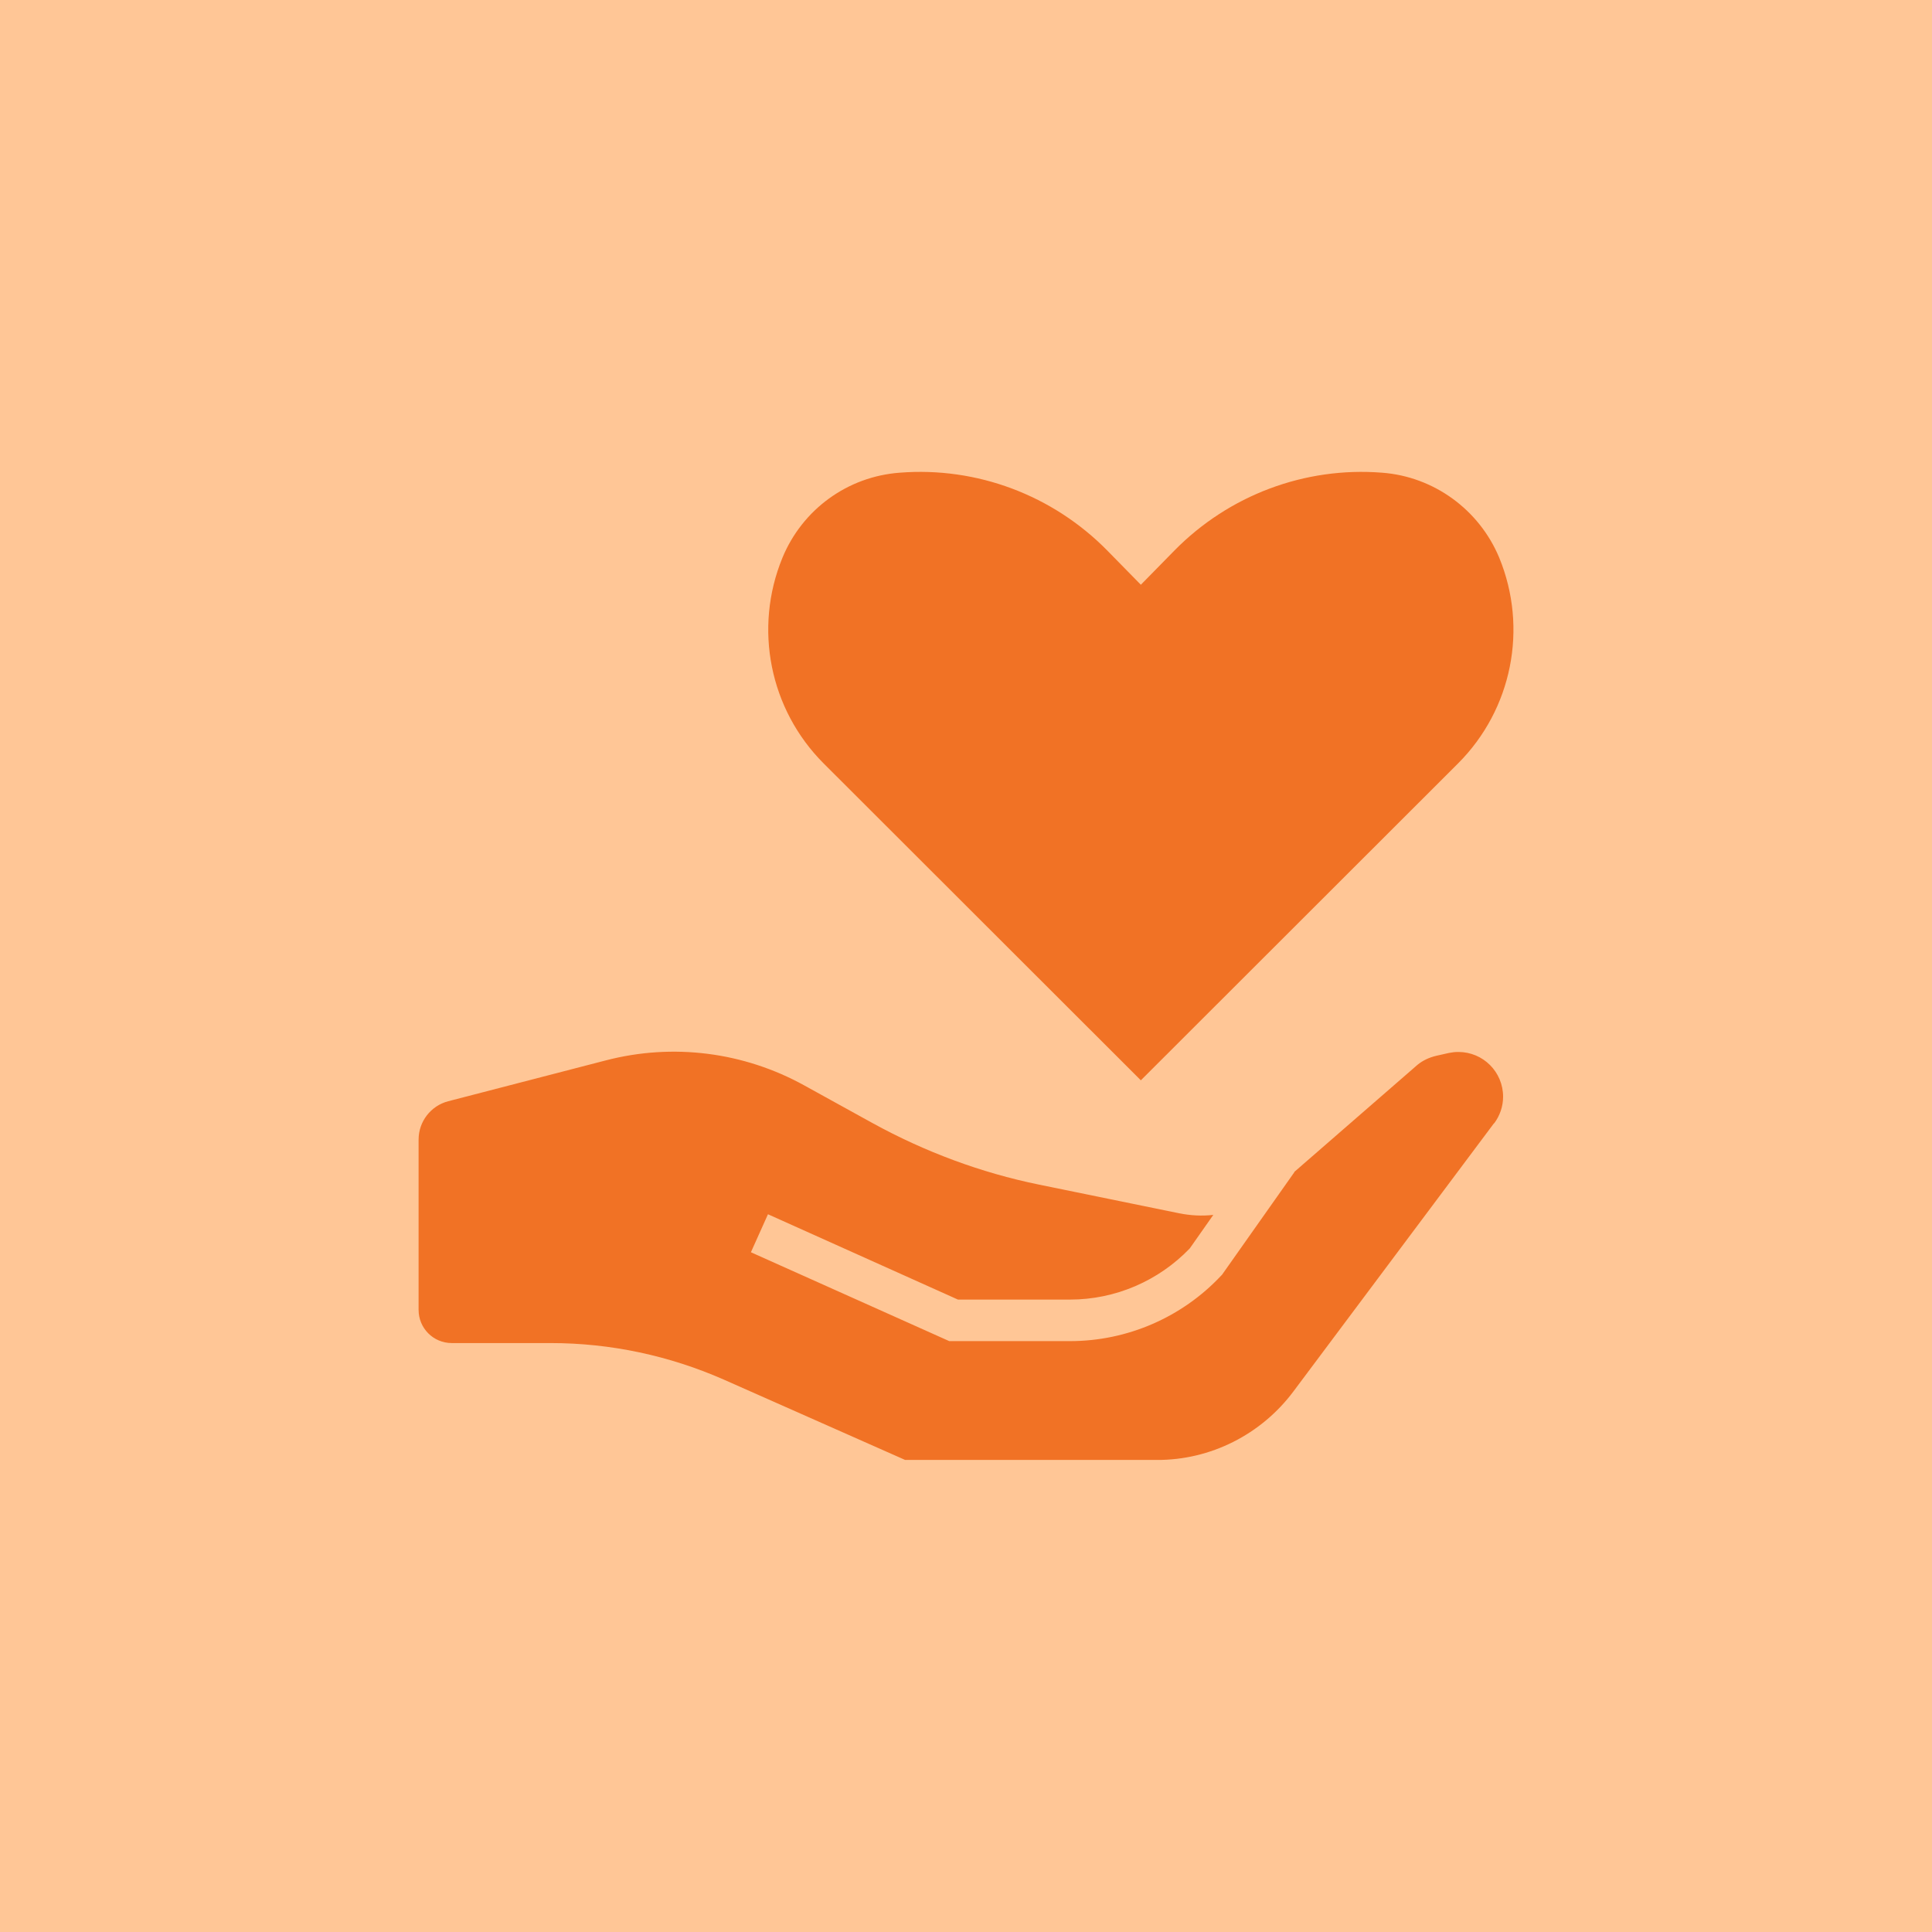
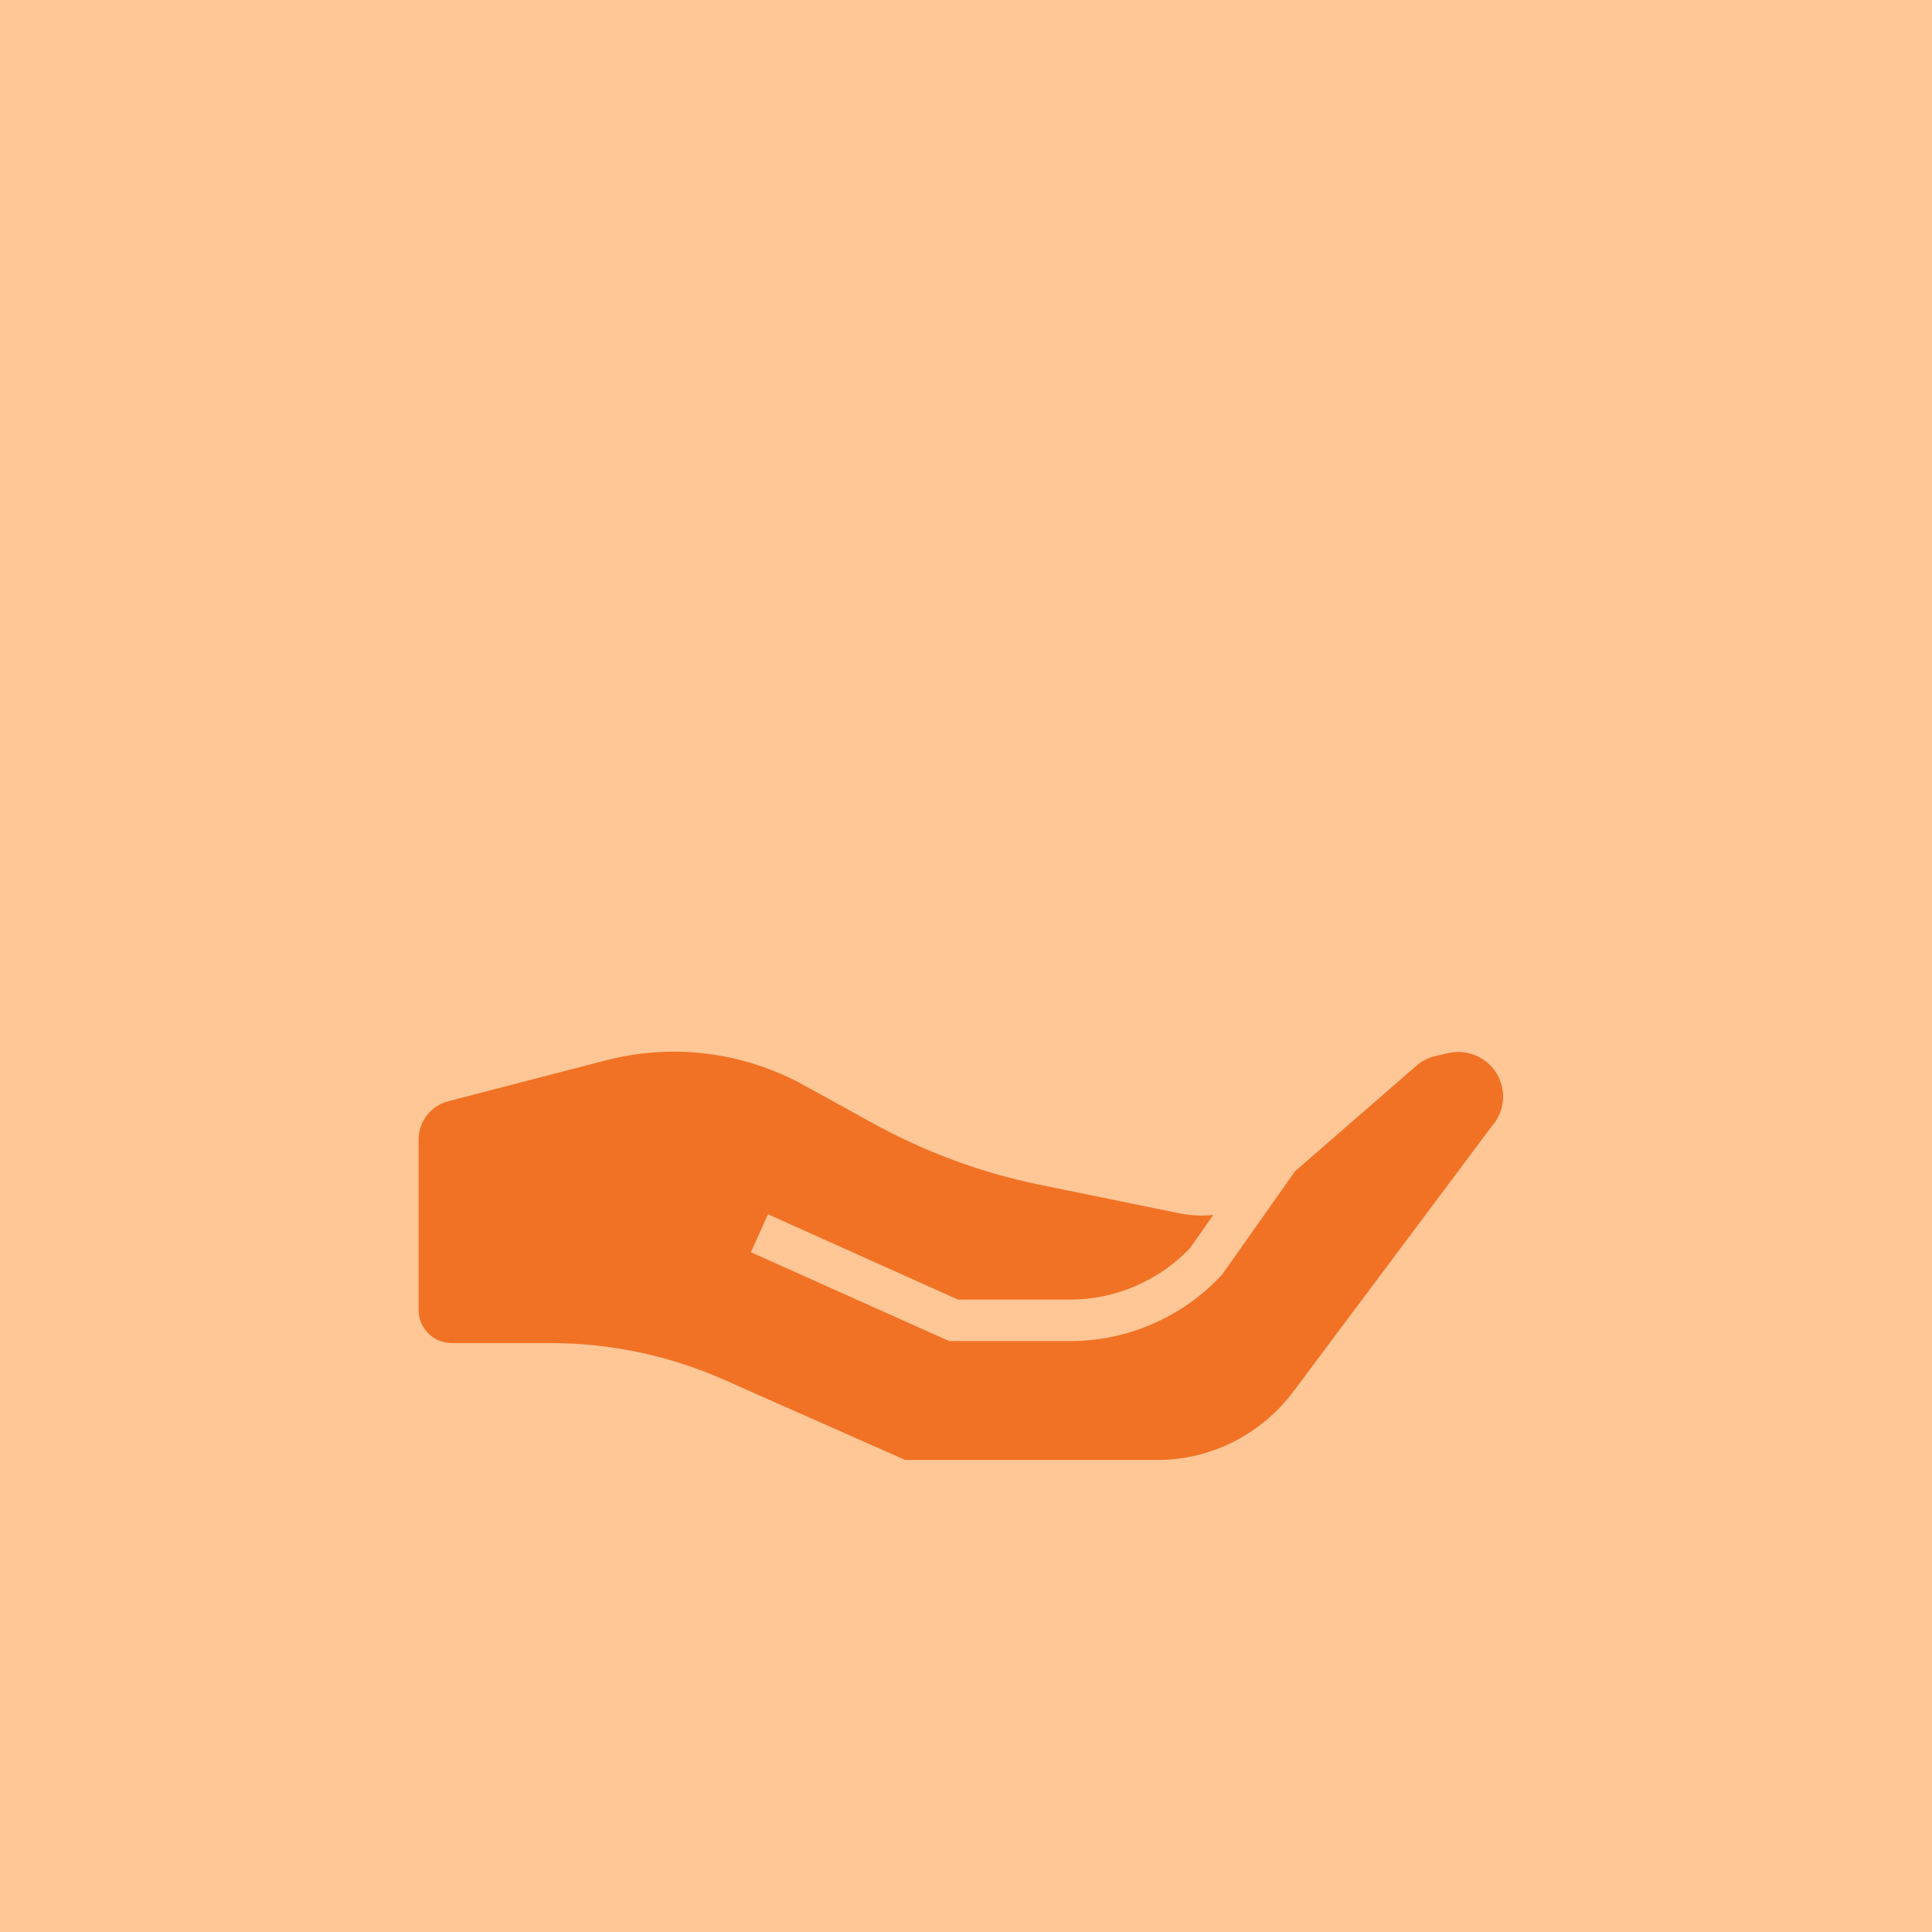
<svg xmlns="http://www.w3.org/2000/svg" id="Layer_2" viewBox="0 0 60 60">
  <defs>
    <style>.cls-1{fill:#f17225;}.cls-1,.cls-2{stroke-width:0px;}.cls-2{fill:#ffc696;}</style>
  </defs>
  <g id="Layer_5">
    <rect id="Rectangle_12125" class="cls-2" width="60" height="60" />
    <g id="Group_19971">
-       <path id="Path_34729" class="cls-1" d="M35.43,18.16l1.04-1.06c1.69-1.72,4.05-2.61,6.45-2.42,1.61.12,3.02,1.15,3.64,2.64.9,2.19.4,4.71-1.28,6.39l-9.85,9.84-9.85-9.84c-1.68-1.68-2.18-4.2-1.28-6.39.62-1.5,2.02-2.52,3.64-2.64,2.4-.19,4.76.7,6.45,2.42l1.04,1.06Z" />
      <path id="Path_34730" class="cls-1" d="M46.4,34.88l-6.23,8.33c-1,1.34-2.58,2.14-4.25,2.13h-7.81l-5.62-2.49c-1.7-.75-3.53-1.14-5.39-1.14h-3.07c-.57,0-1.03-.46-1.03-1.03v-5.29c0-.56.38-1.05.92-1.19l4.9-1.27c2.08-.54,4.28-.26,6.16.78l2.12,1.17c1.62.89,3.36,1.54,5.17,1.91l4.35.89c.35.07.71.09,1.06.05l-.73,1.04c-.97,1.01-2.31,1.59-3.72,1.59h-3.48l-5.9-2.65-.53,1.18,6.16,2.76h3.75c1.78,0,3.48-.74,4.69-2.03l.03-.03,2.25-3.19h-.01s3.83-3.33,3.83-3.33c.17-.14.37-.23.58-.28l.4-.09c.1-.02.19-.03.29-.03.77,0,1.39.62,1.39,1.39,0,.3-.1.59-.28.83" />
    </g>
  </g>
</svg>